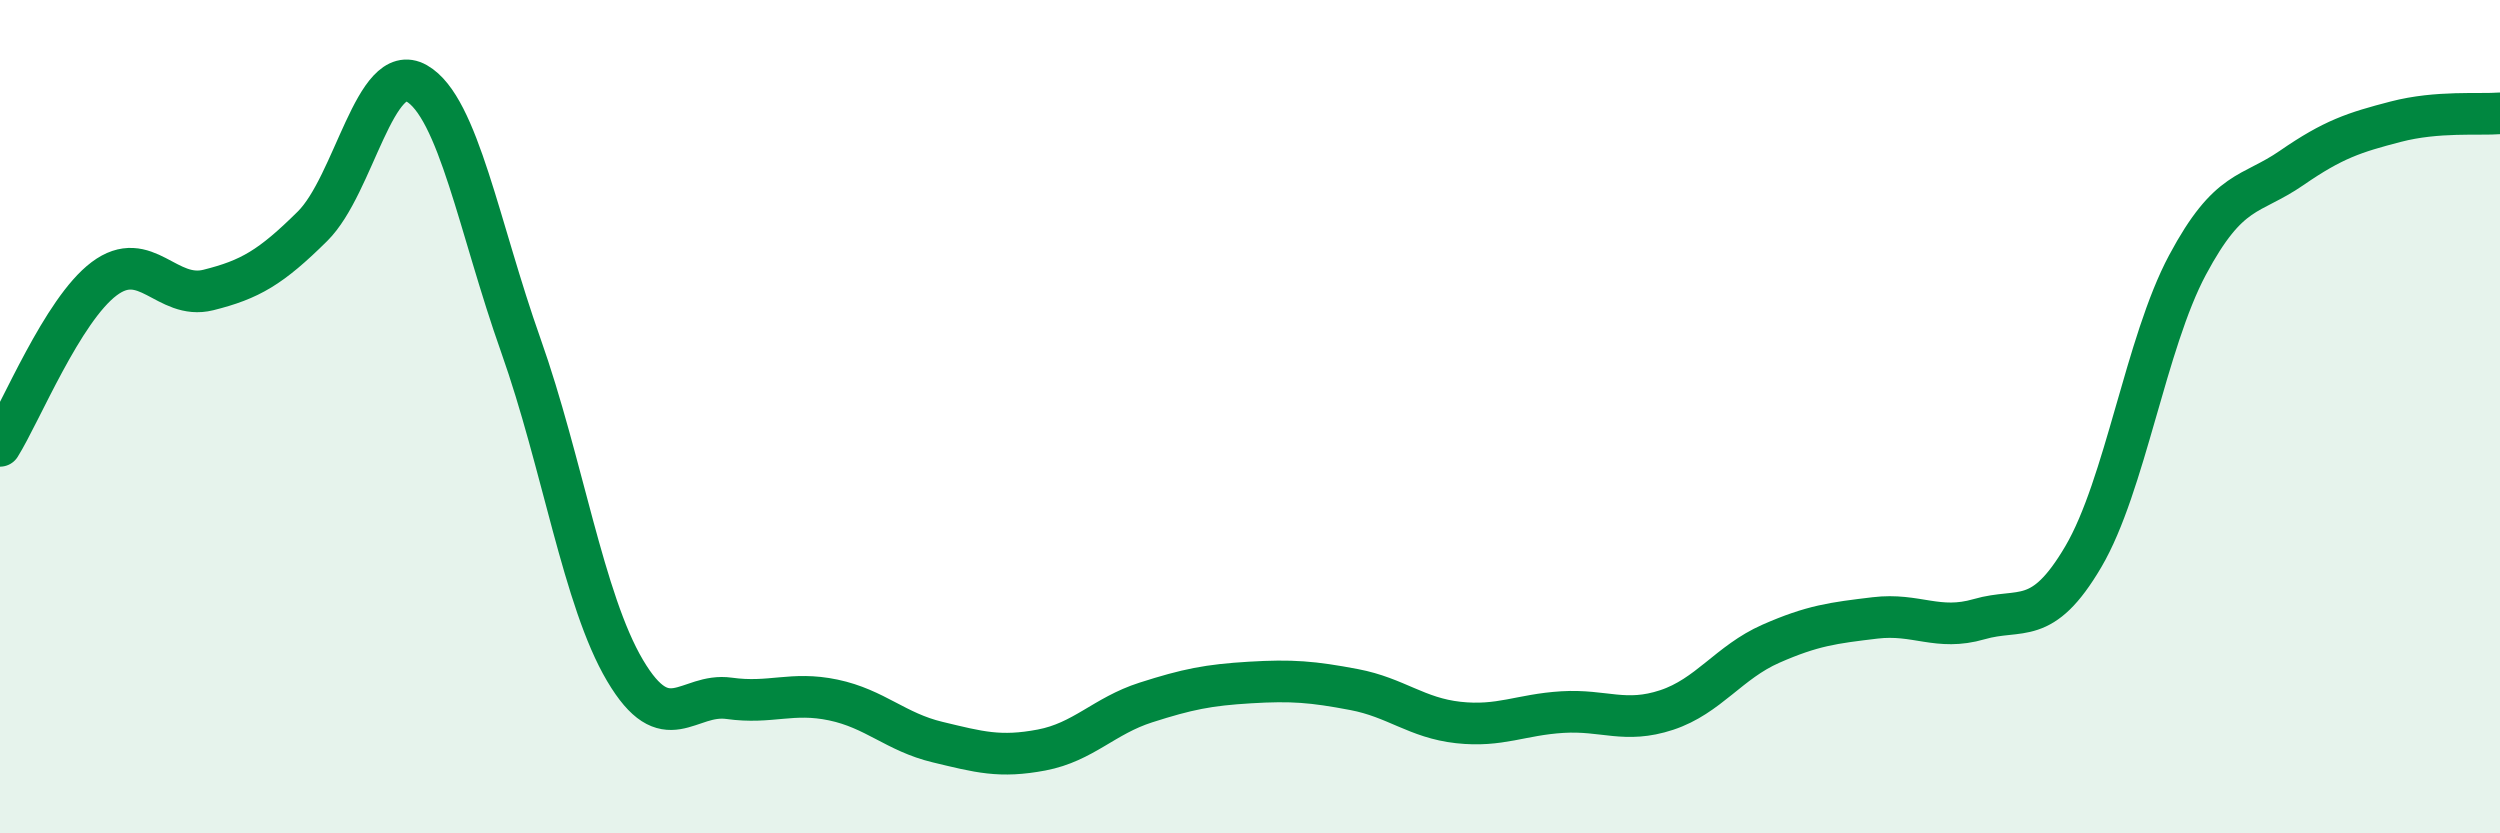
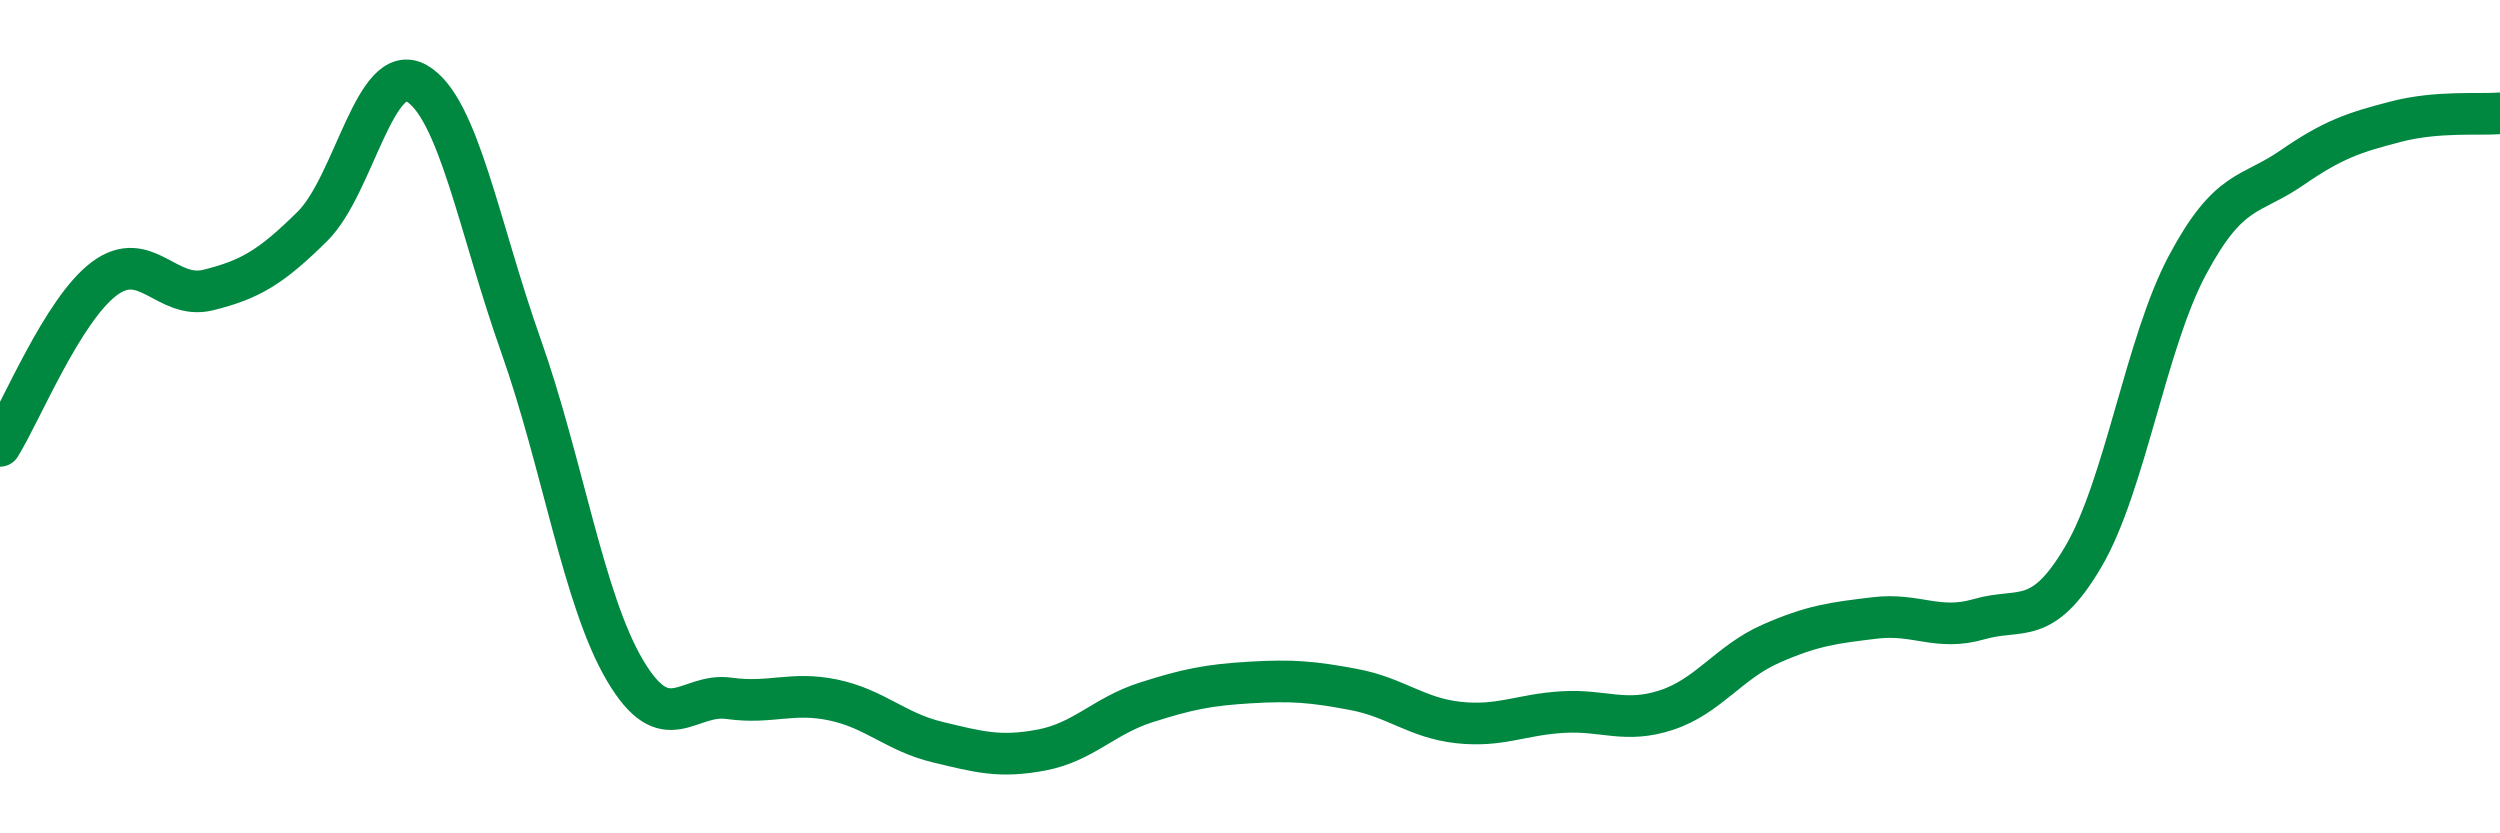
<svg xmlns="http://www.w3.org/2000/svg" width="60" height="20" viewBox="0 0 60 20">
-   <path d="M 0,10.7 C 0.5,9.9 1.5,7.44 2.5,6.69 C 3.5,5.94 4,7.21 5,6.96 C 6,6.71 6.5,6.42 7.5,5.43 C 8.5,4.44 9,1.43 10,2 C 11,2.57 11.5,5.47 12.5,8.29 C 13.5,11.11 14,14.4 15,16.09 C 16,17.78 16.5,16.62 17.5,16.76 C 18.5,16.9 19,16.59 20,16.8 C 21,17.01 21.5,17.57 22.5,17.81 C 23.5,18.05 24,18.19 25,18 C 26,17.81 26.5,17.18 27.5,16.86 C 28.5,16.54 29,16.44 30,16.38 C 31,16.32 31.5,16.36 32.5,16.55 C 33.5,16.74 34,17.23 35,17.34 C 36,17.45 36.5,17.15 37.5,17.09 C 38.5,17.03 39,17.37 40,17.04 C 41,16.71 41.5,15.89 42.5,15.45 C 43.5,15.01 44,14.95 45,14.83 C 46,14.71 46.5,15.15 47.5,14.86 C 48.5,14.57 49,15.06 50,13.36 C 51,11.66 51.5,8.23 52.5,6.36 C 53.5,4.49 54,4.72 55,4.03 C 56,3.34 56.5,3.18 57.5,2.92 C 58.5,2.66 59.5,2.76 60,2.72L60 20L0 20Z" fill="#008740" opacity="0.1" stroke-linecap="round" stroke-linejoin="round" />
  <path d="M 0,10.7 C 0.5,9.9 1.5,7.44 2.5,6.69 C 3.5,5.94 4,7.21 5,6.96 C 6,6.71 6.5,6.42 7.5,5.43 C 8.5,4.44 9,1.43 10,2 C 11,2.57 11.5,5.47 12.5,8.29 C 13.5,11.11 14,14.4 15,16.09 C 16,17.78 16.5,16.62 17.5,16.76 C 18.5,16.9 19,16.59 20,16.8 C 21,17.01 21.5,17.57 22.5,17.81 C 23.5,18.05 24,18.19 25,18 C 26,17.81 26.5,17.18 27.5,16.86 C 28.5,16.54 29,16.44 30,16.38 C 31,16.32 31.5,16.36 32.5,16.55 C 33.5,16.74 34,17.23 35,17.34 C 36,17.45 36.5,17.15 37.5,17.09 C 38.5,17.03 39,17.37 40,17.04 C 41,16.71 41.5,15.89 42.5,15.45 C 43.5,15.01 44,14.95 45,14.83 C 46,14.71 46.5,15.15 47.5,14.86 C 48.5,14.57 49,15.06 50,13.36 C 51,11.66 51.5,8.23 52.5,6.36 C 53.5,4.49 54,4.72 55,4.03 C 56,3.34 56.5,3.18 57.5,2.92 C 58.5,2.66 59.5,2.76 60,2.72" stroke="#008740" stroke-width="1" fill="none" stroke-linecap="round" stroke-linejoin="round" />
</svg>